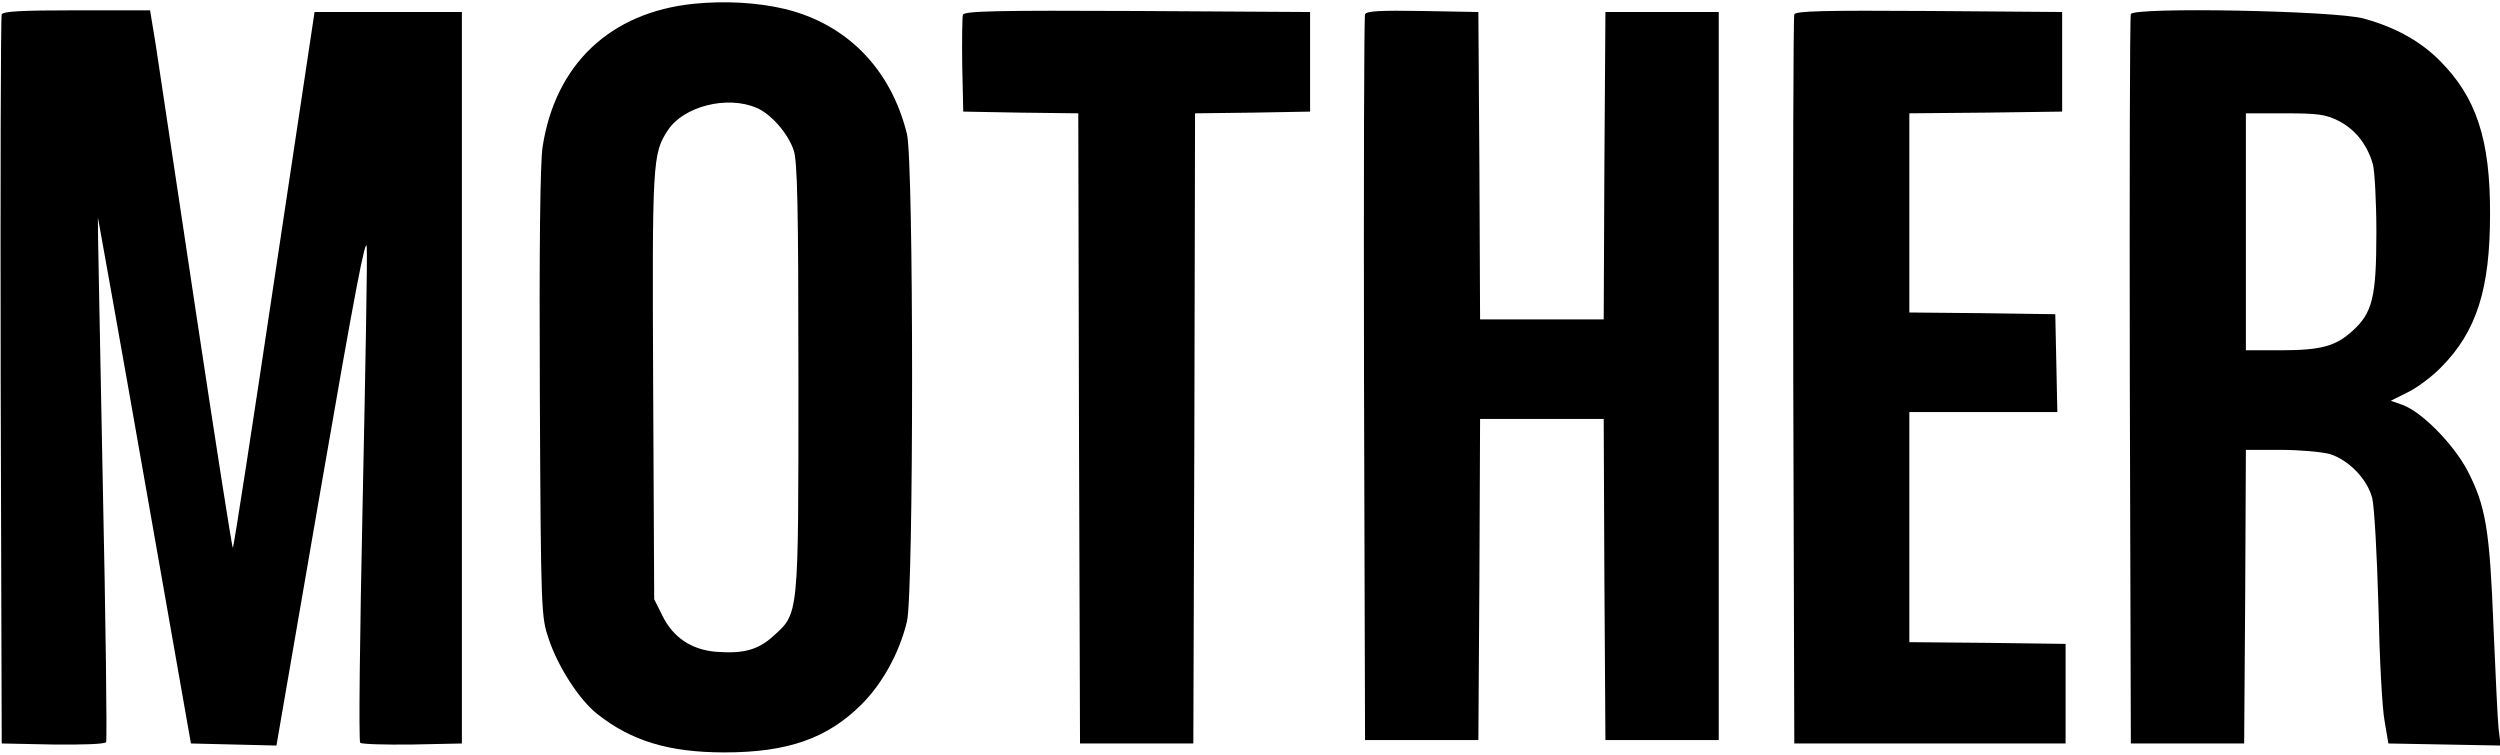
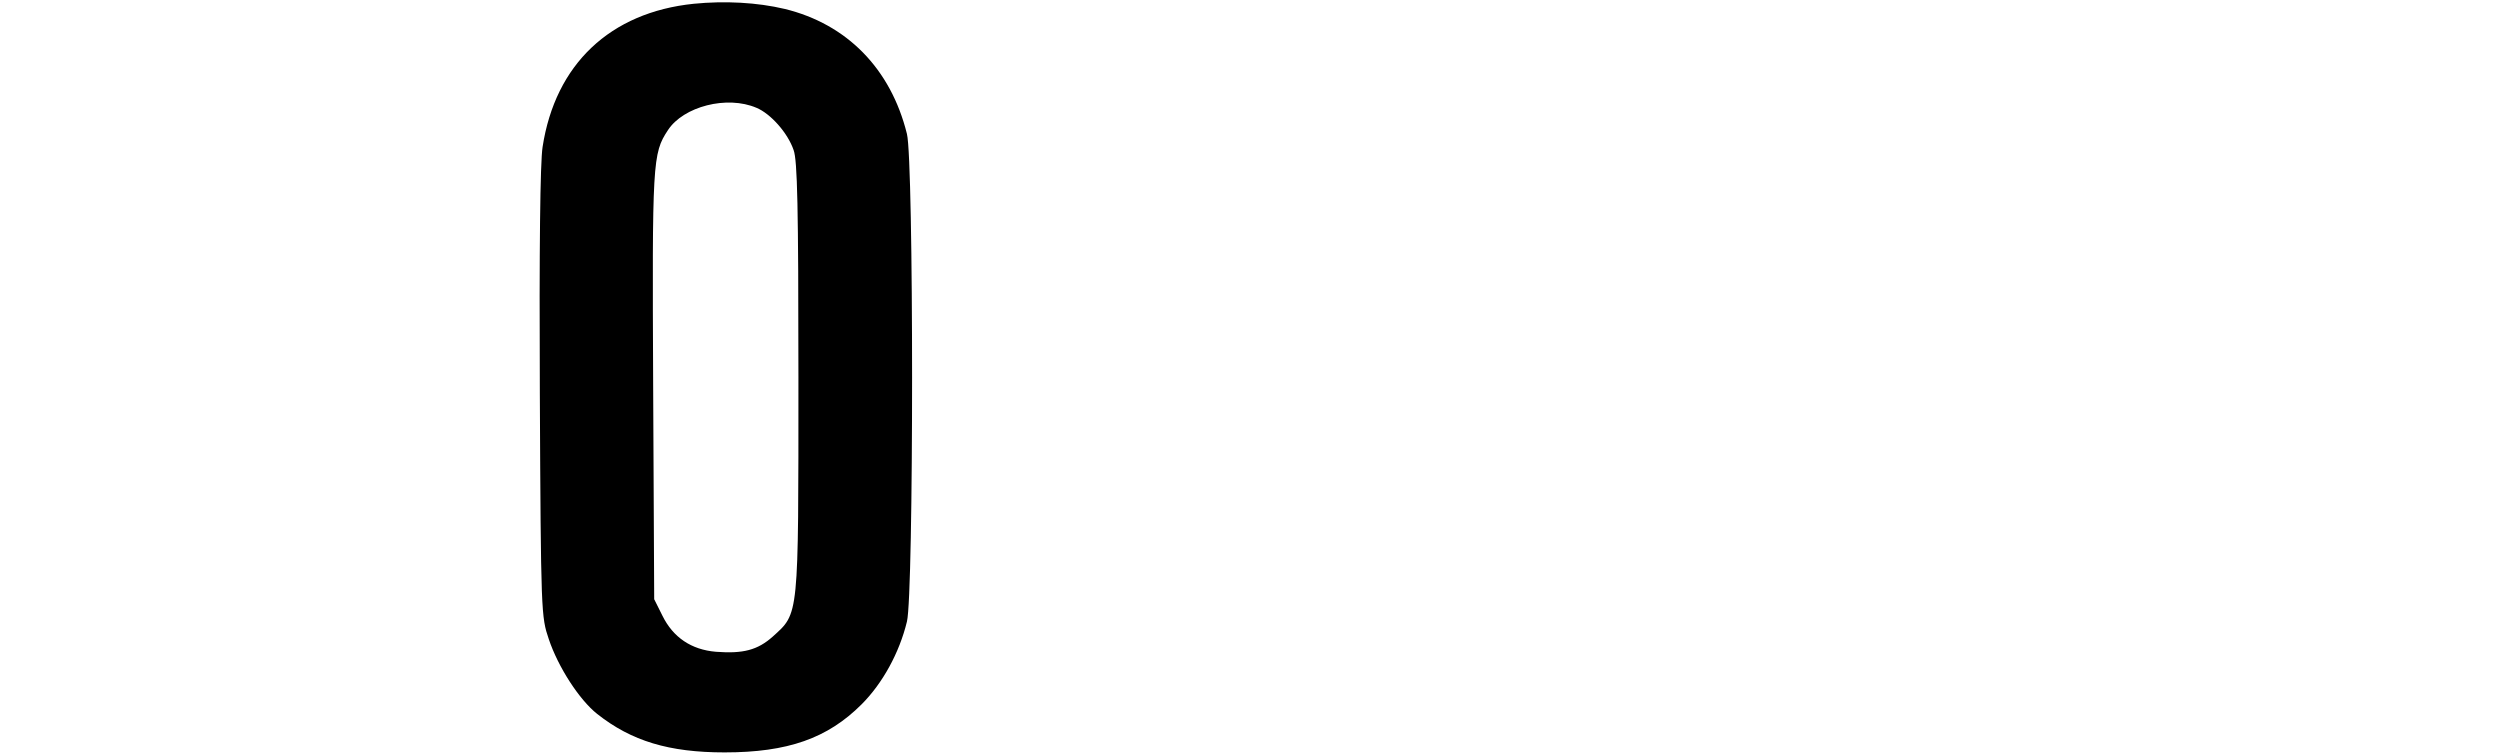
<svg xmlns="http://www.w3.org/2000/svg" version="1.0" width="728pt" height="220pt" viewBox="0 0 728 220" preserveAspectRatio="xMidYMid meet">
  <g transform="translate(0,220) scale(0.1,-0.1)" fill="#000000" stroke="none">
    <path d="M2020 2189 c-243 -25 -403 -176 -440 -417 -7 -44 -10 -296 -8 -718 3 -642 4 -650 26 -715 27 -81 89 -177 141 -218 100 -79 209 -112 371 -112 184 0 300 41 399 140 61 61 110 150 132 241 20 80 20 1340 0 1420 -47 190 -175 320 -356 364 -80 19 -174 24 -265 15z m183 -303 c41 -17 91 -73 108 -123 11 -30 14 -163 14 -663 0 -704 2 -684 -75 -754 -44 -39 -86 -50 -165 -44 -72 6 -125 42 -156 105 l-24 48 -3 620 c-3 654 -2 678 43 746 45 69 172 102 258 65z" />
-     <path d="M5 2158 c-3 -7 -4 -488 -3 -1068 l3 -1055 149 -3 c85 -1 152 1 155 7 3 5 -1 350 -10 768 -8 417 -15 759 -14 760 0 1 62 -343 136 -765 l135 -767 125 -3 124 -3 130 753 c97 561 131 739 133 698 2 -31 -4 -366 -12 -745 -8 -380 -12 -693 -7 -698 4 -4 72 -6 152 -5 l144 3 0 1065 0 1065 -214 0 -215 0 -117 -778 c-64 -428 -118 -780 -121 -782 -2 -2 -50 305 -107 683 -57 378 -110 731 -118 785 l-16 97 -214 0 c-162 0 -215 -3 -218 -12z" />
-     <path d="M2804 2157 c-2 -7 -3 -74 -2 -148 l3 -134 167 -3 168 -2 2 -918 3 -917 165 0 165 0 3 917 2 918 168 2 167 3 0 145 0 145 -503 3 c-407 2 -504 0 -508 -11z" />
-     <path d="M3975 2158 c-3 -7 -4 -485 -3 -1063 l3 -1050 165 0 165 0 3 468 2 467 180 0 180 0 2 -467 3 -468 165 0 165 0 0 1060 0 1060 -165 0 -165 0 -3 -447 -2 -448 -180 0 -180 0 -2 448 -3 447 -163 3 c-124 2 -164 0 -167 -10z" />
-     <path d="M5225 2158 c-3 -7 -4 -488 -3 -1068 l3 -1055 395 0 395 0 0 145 0 145 -227 3 -228 2 0 335 0 335 215 0 216 0 -3 143 -3 142 -212 3 -213 2 0 290 0 290 223 2 222 3 0 145 0 145 -388 3 c-305 2 -389 0 -392 -10z" />
-     <path d="M6205 2159 c-3 -8 -4 -489 -3 -1069 l3 -1055 165 0 165 0 3 428 2 427 101 0 c56 0 120 -6 143 -12 55 -17 110 -73 124 -129 6 -24 14 -166 18 -314 3 -149 11 -300 18 -335 l11 -65 164 -3 163 -3 -6 48 c-3 27 -9 161 -15 298 -11 282 -22 352 -77 457 -41 76 -132 169 -188 189 l-34 12 50 25 c27 13 71 46 97 73 103 104 142 228 142 444 1 219 -40 342 -147 449 -56 56 -129 97 -221 122 -81 23 -670 34 -678 13z m605 -311 c49 -25 84 -70 100 -127 5 -20 10 -108 10 -197 0 -189 -11 -235 -70 -288 -50 -45 -92 -56 -212 -56 l-98 0 0 345 0 345 113 0 c97 0 119 -3 157 -22z" />
  </g>
</svg>